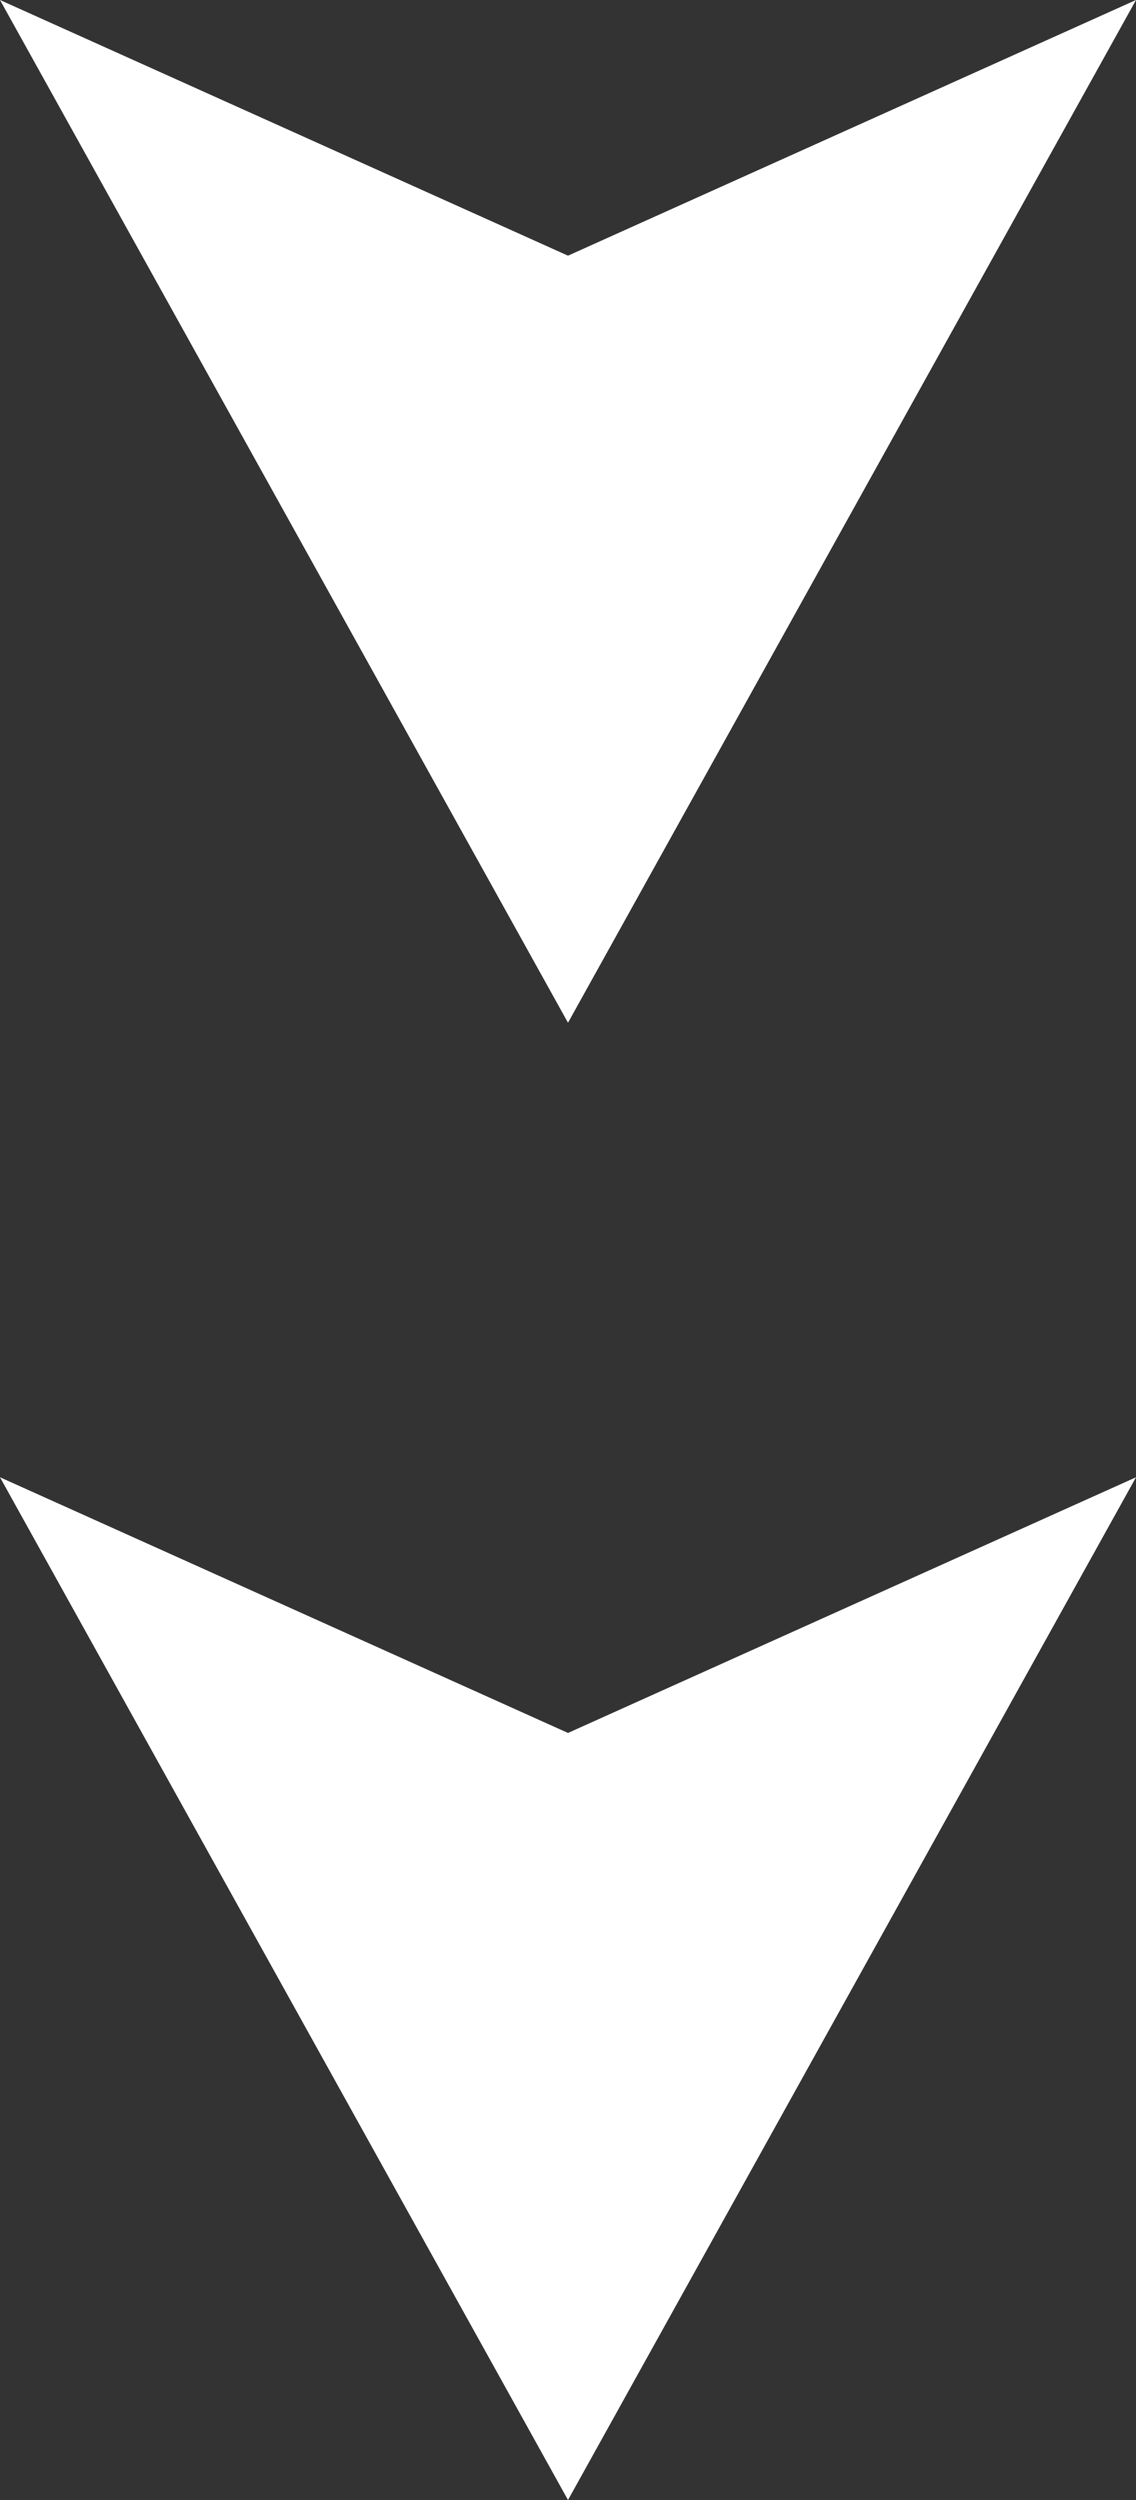
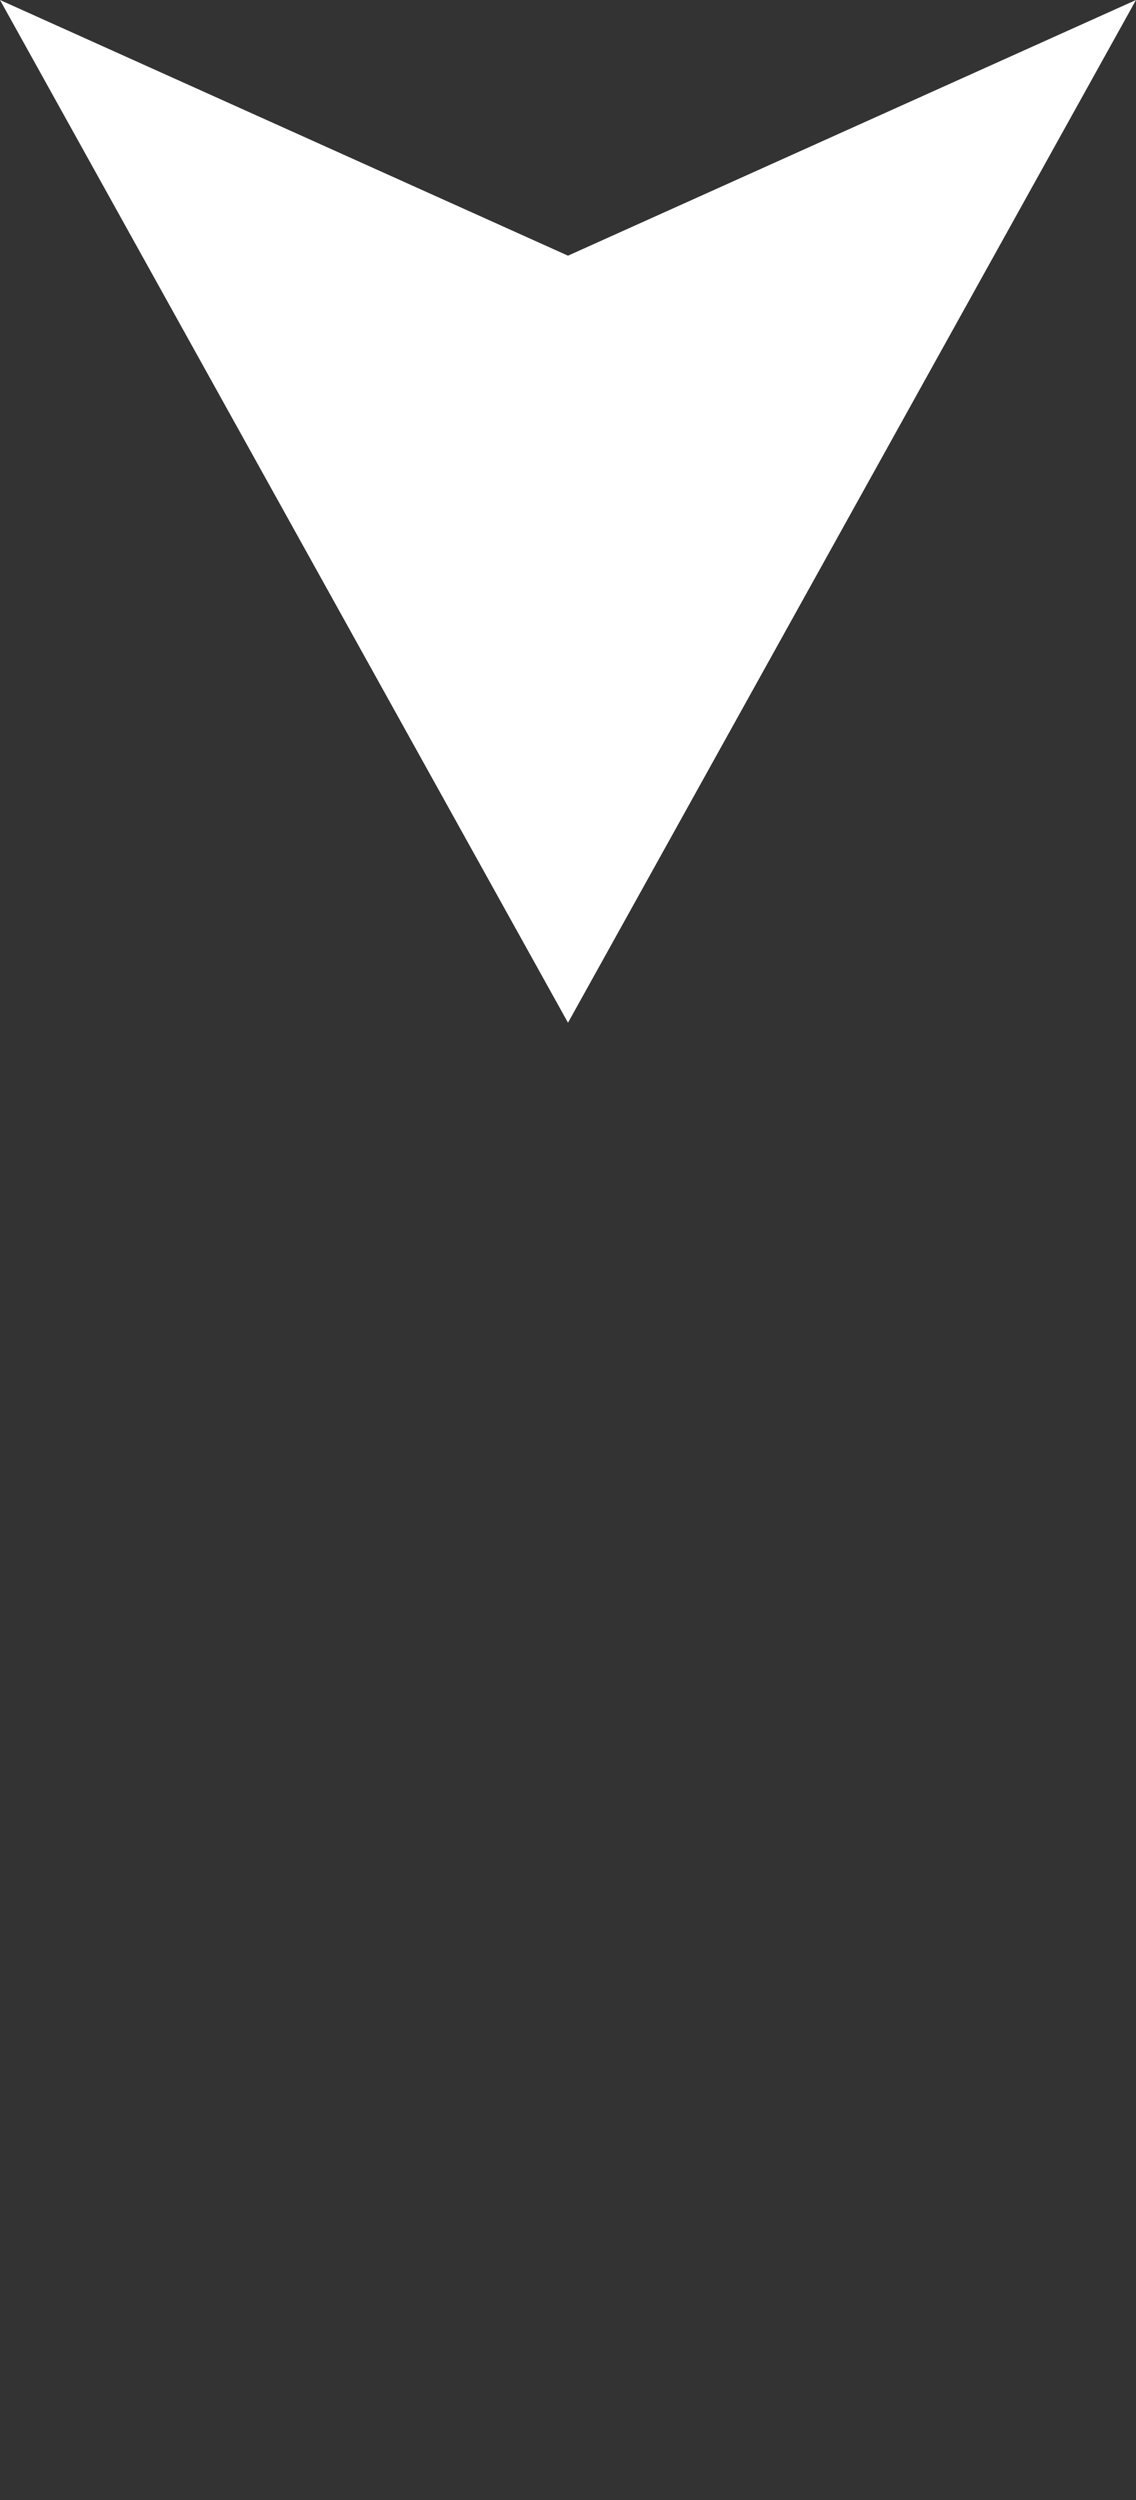
<svg xmlns="http://www.w3.org/2000/svg" width="20" height="44" viewBox="0 0 20 44" fill="none">
  <rect x="0" y="0" width="20" height="44" fill="#333333" stroke="none" />
-   <path d="M10 44L1.57361e-06 26L10 30.5L20 26L10 44Z" fill="white" />
  <path d="M10 18L1.57361e-06 -1.74846e-06L10 4.5L20 0L10 18Z" fill="white" />
</svg>